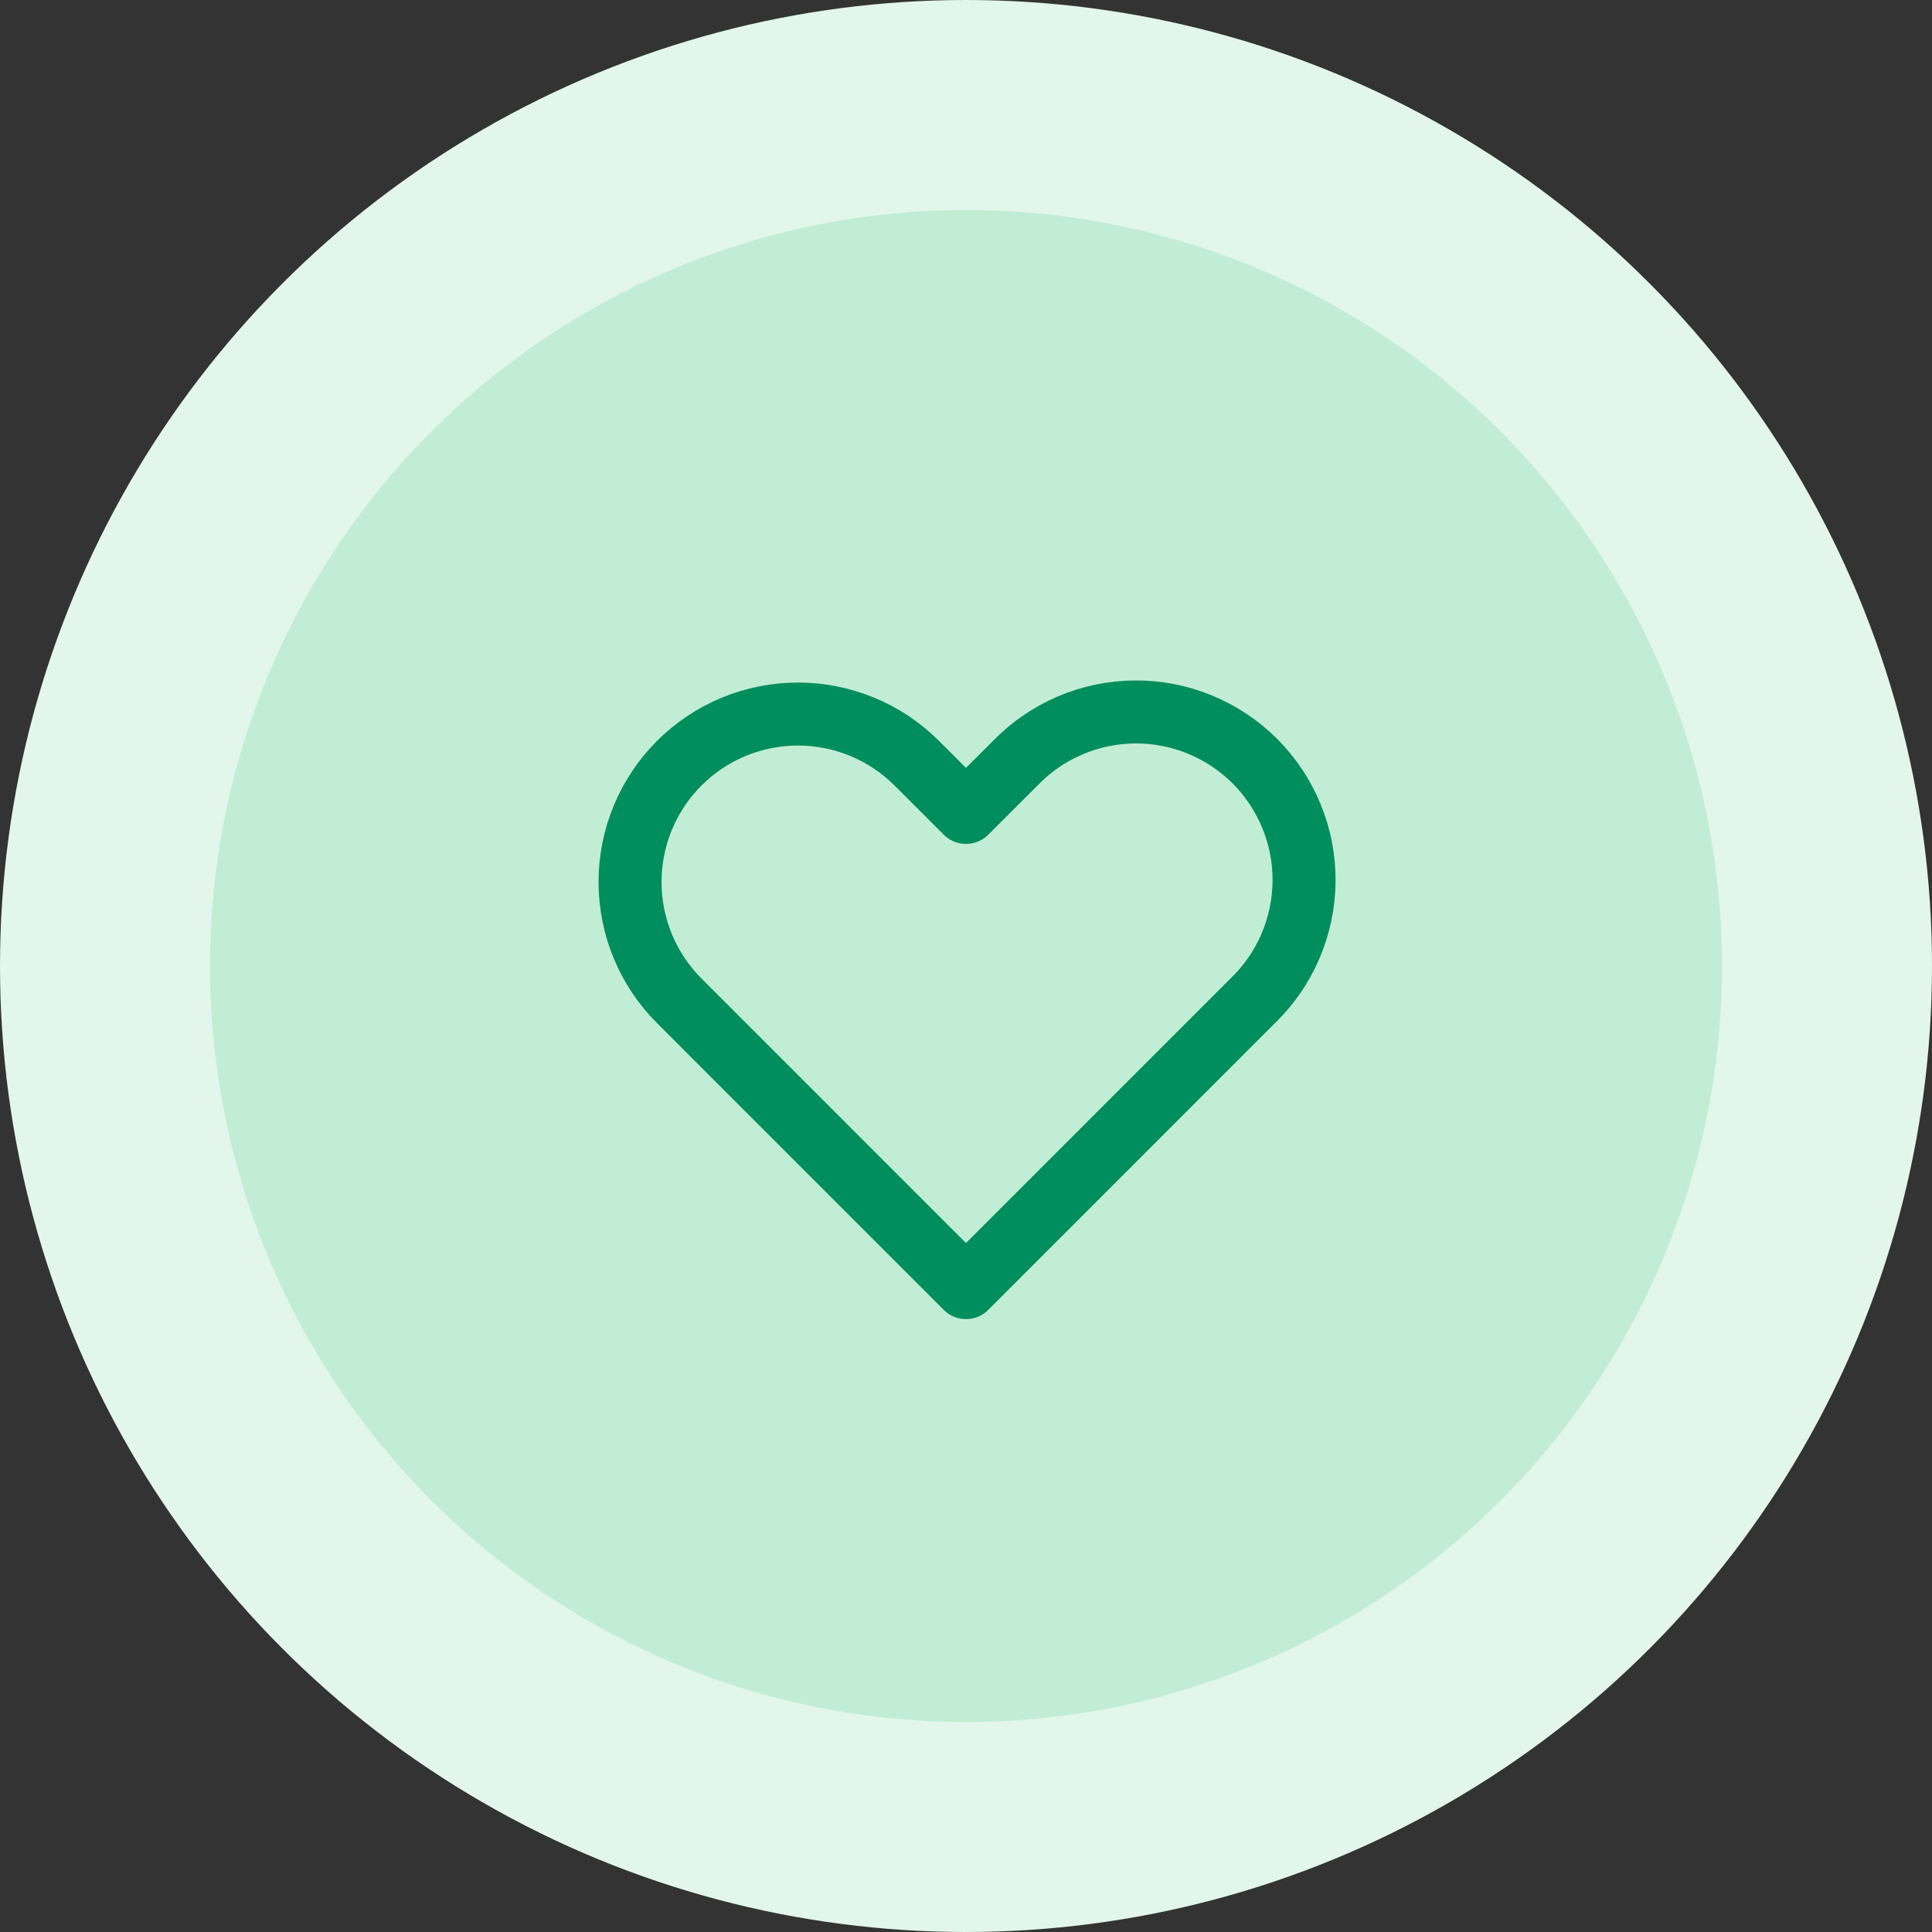
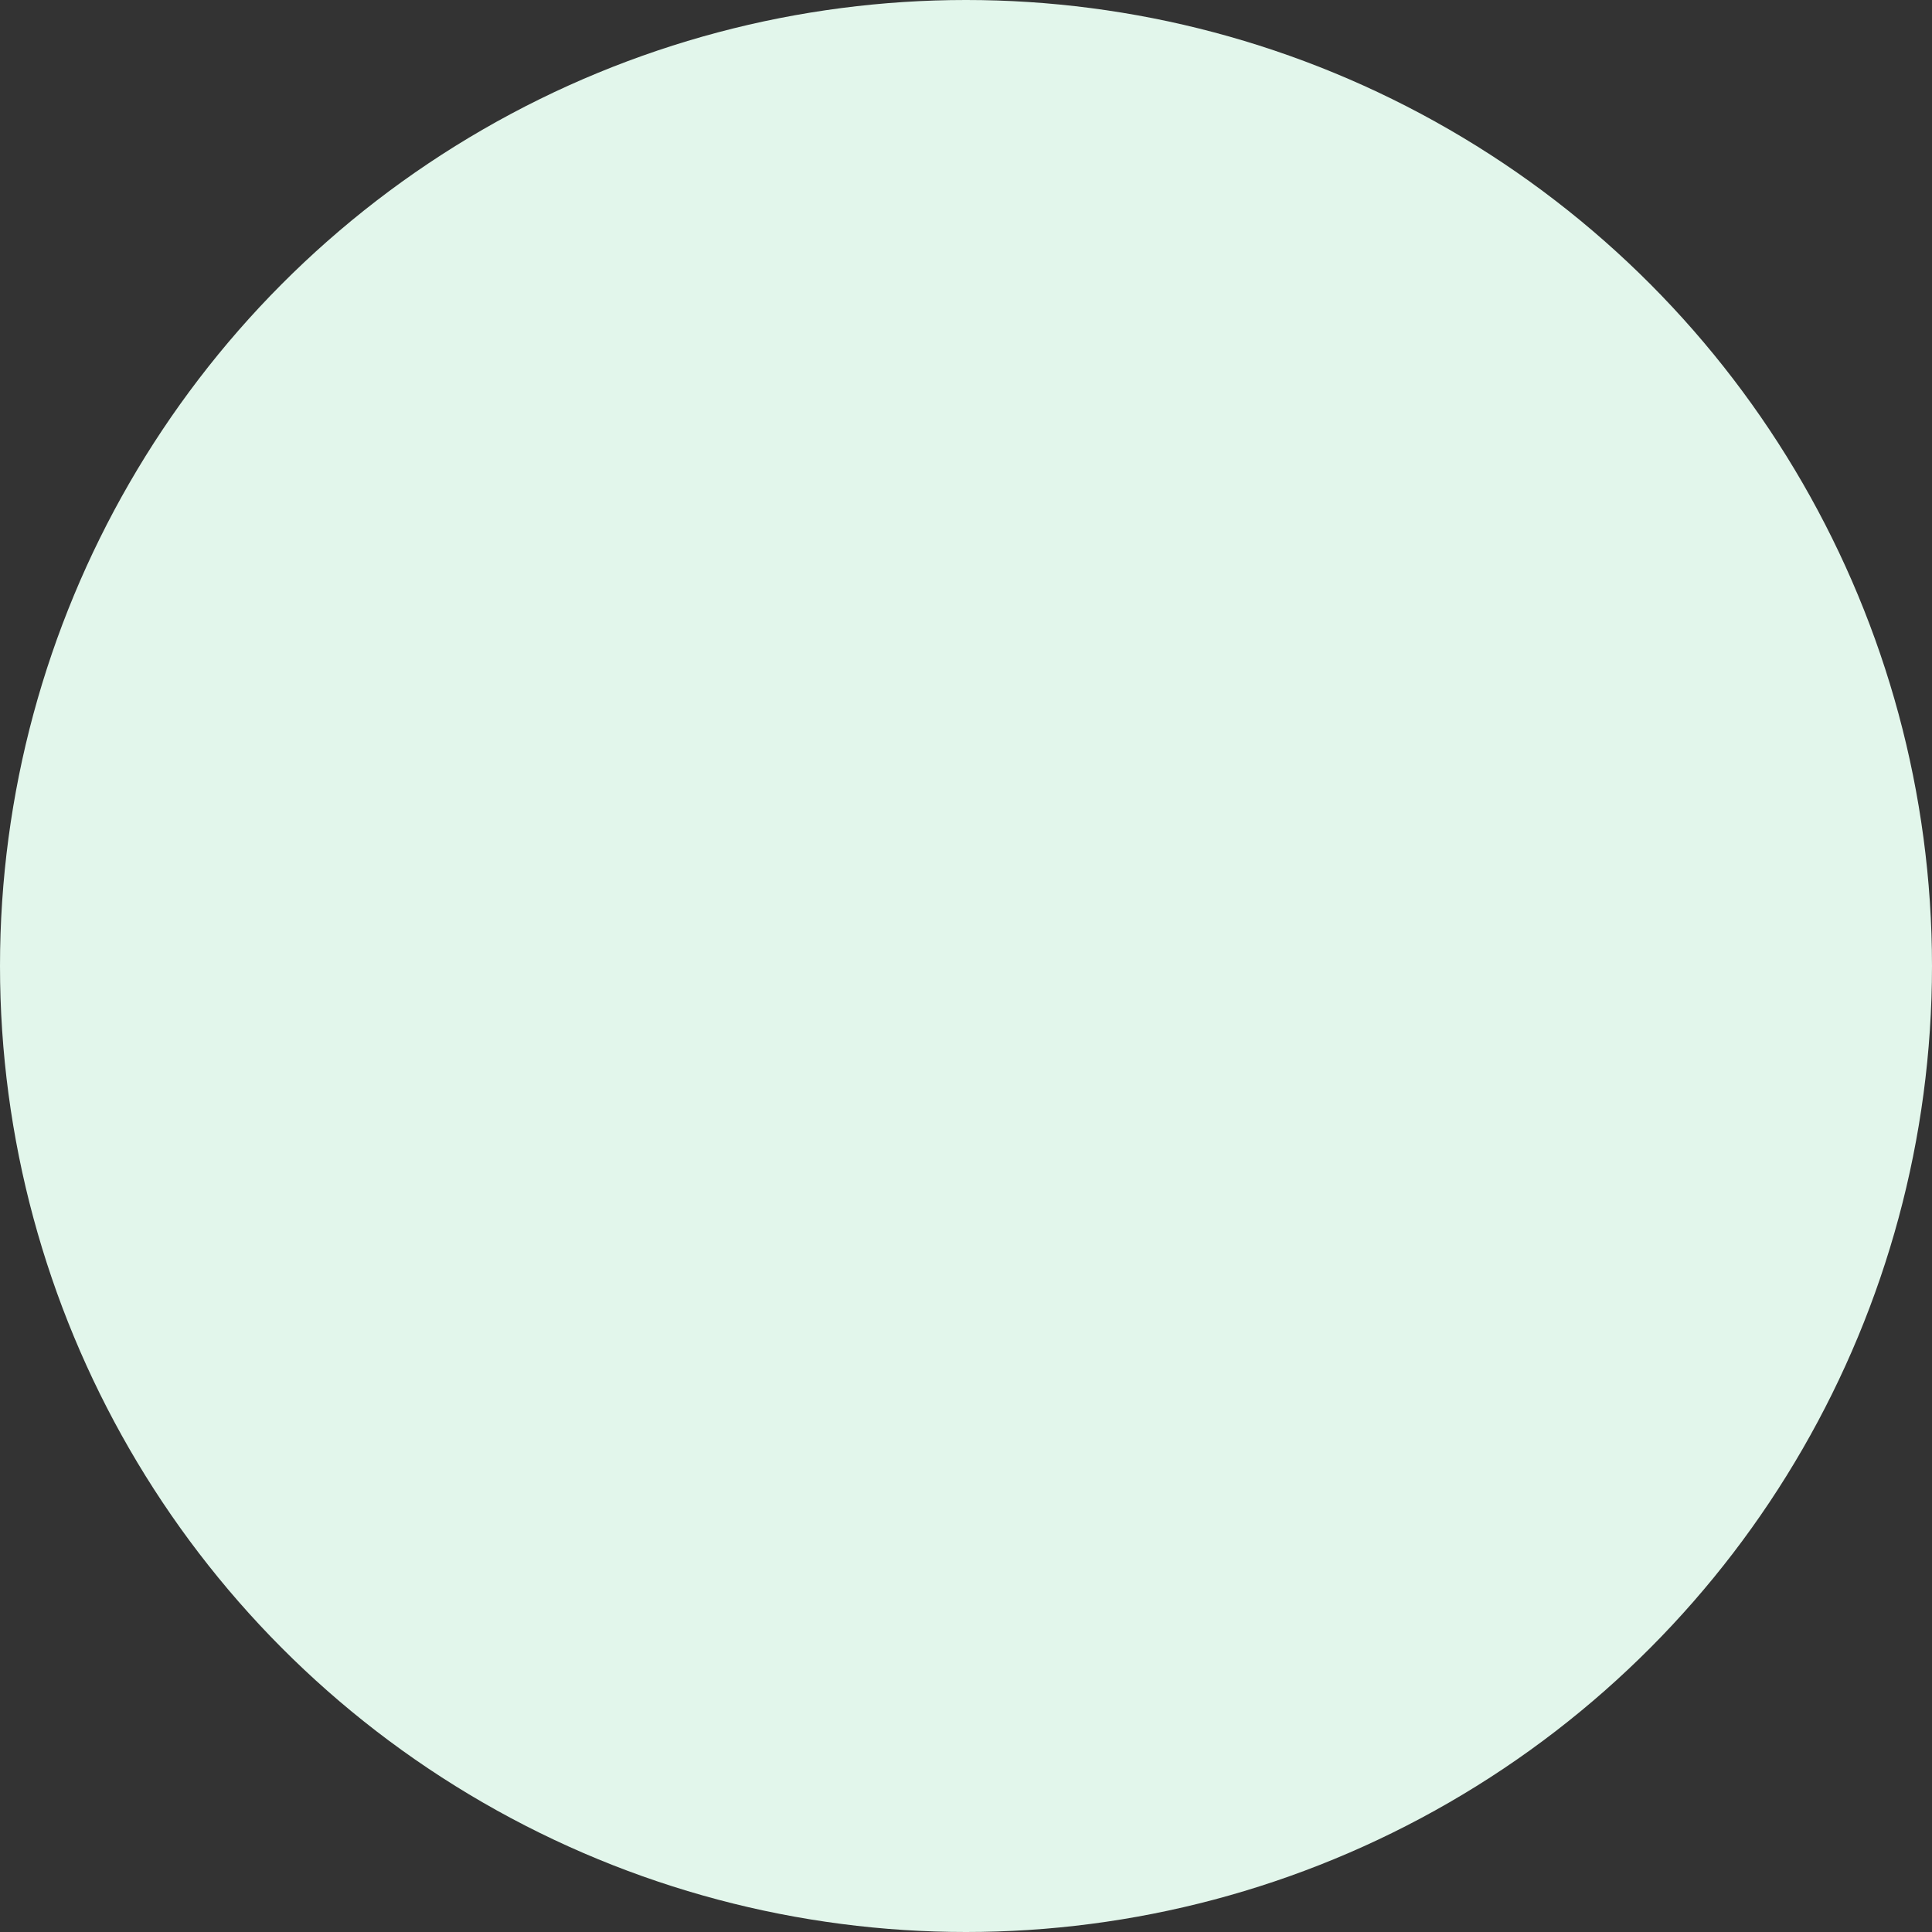
<svg xmlns="http://www.w3.org/2000/svg" width="46" height="46" viewBox="0 0 46 46" fill="none">
  <rect x="0" y="0" width="46" height="46" fill="#333333" stroke="none" />
  <circle cx="23" cy="23" r="23" fill="#E2F6EB" />
-   <circle cx="23" cy="23" r="18" fill="#C2EDD5" />
-   <path fill-rule="evenodd" clip-rule="evenodd" d="M16.172 18.172C16.922 17.422 17.939 17.001 19 17.001C20.061 17.001 21.078 17.422 21.828 18.172L23 19.343L24.172 18.172C24.541 17.79 24.983 17.485 25.471 17.276C25.959 17.066 26.483 16.956 27.015 16.951C27.546 16.946 28.072 17.047 28.564 17.249C29.055 17.45 29.502 17.747 29.878 18.122C30.253 18.498 30.55 18.945 30.751 19.436C30.953 19.928 31.054 20.454 31.049 20.986C31.044 21.517 30.934 22.042 30.724 22.53C30.515 23.018 30.21 23.459 29.828 23.828L23 30.657L16.172 23.828C15.422 23.078 15.001 22.061 15.001 21C15.001 19.939 15.422 18.922 16.172 18.172V18.172Z" stroke="#018E5E" stroke-width="1.5" stroke-linejoin="round" />
</svg>